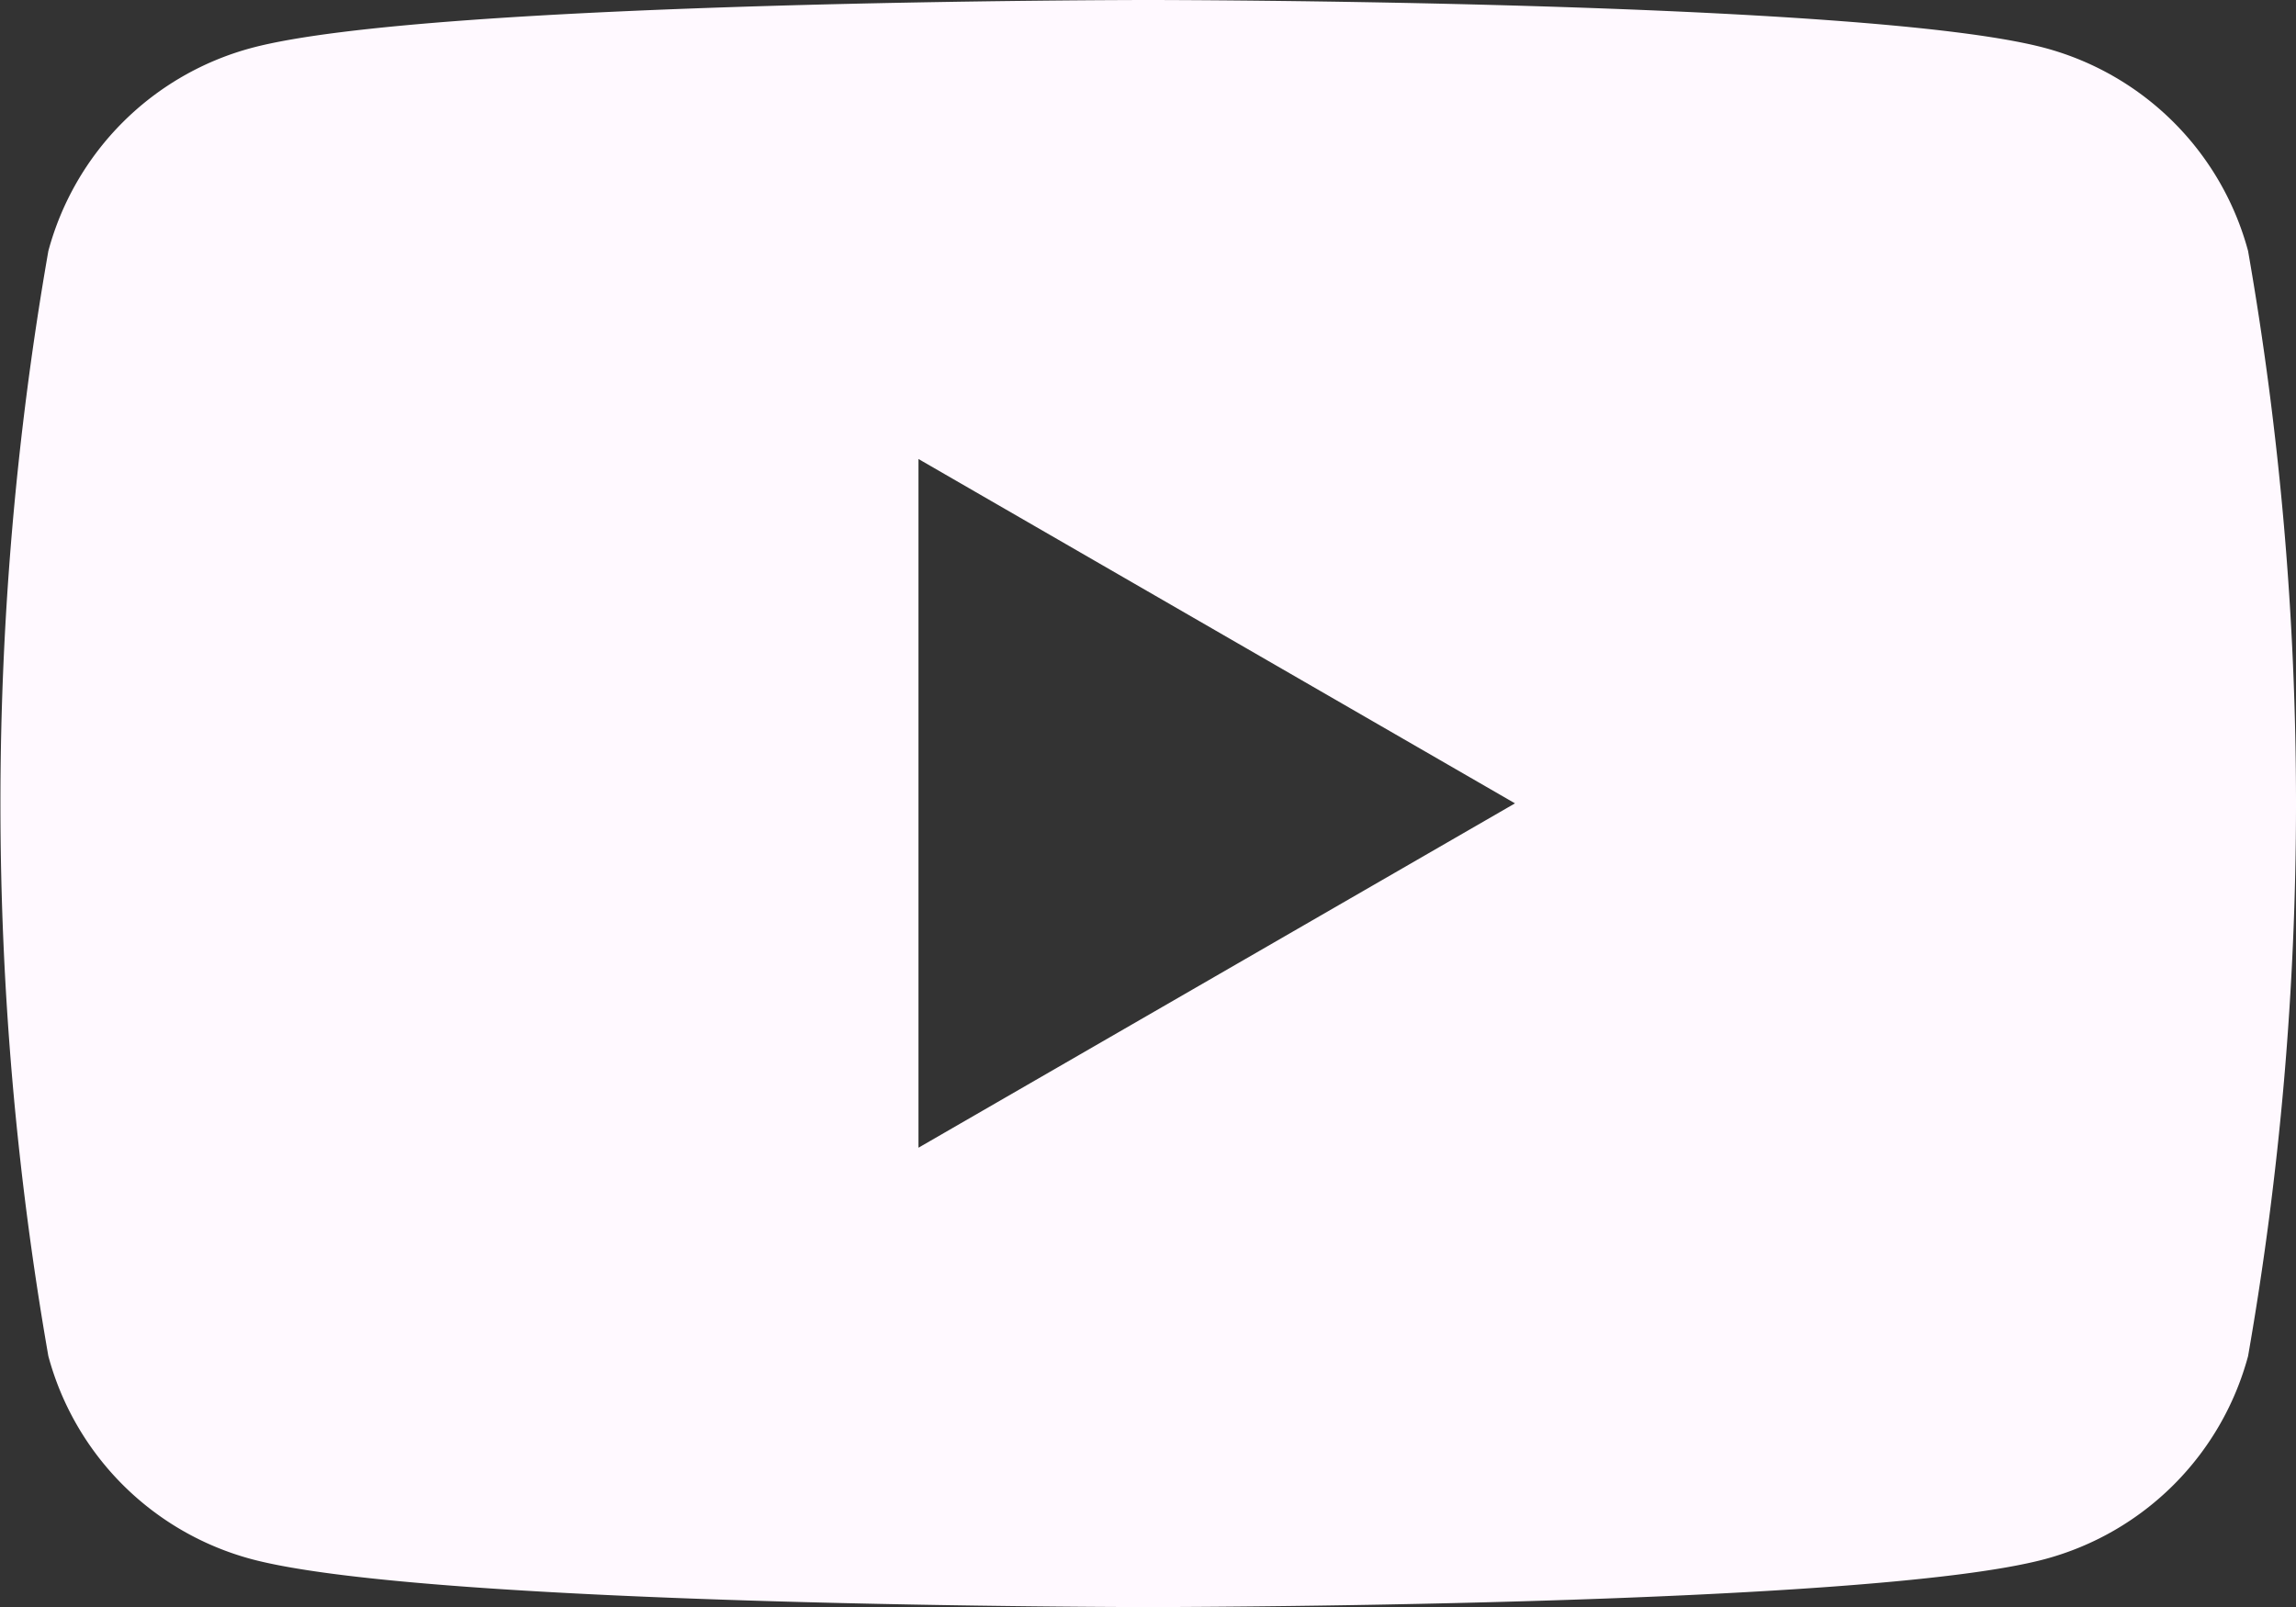
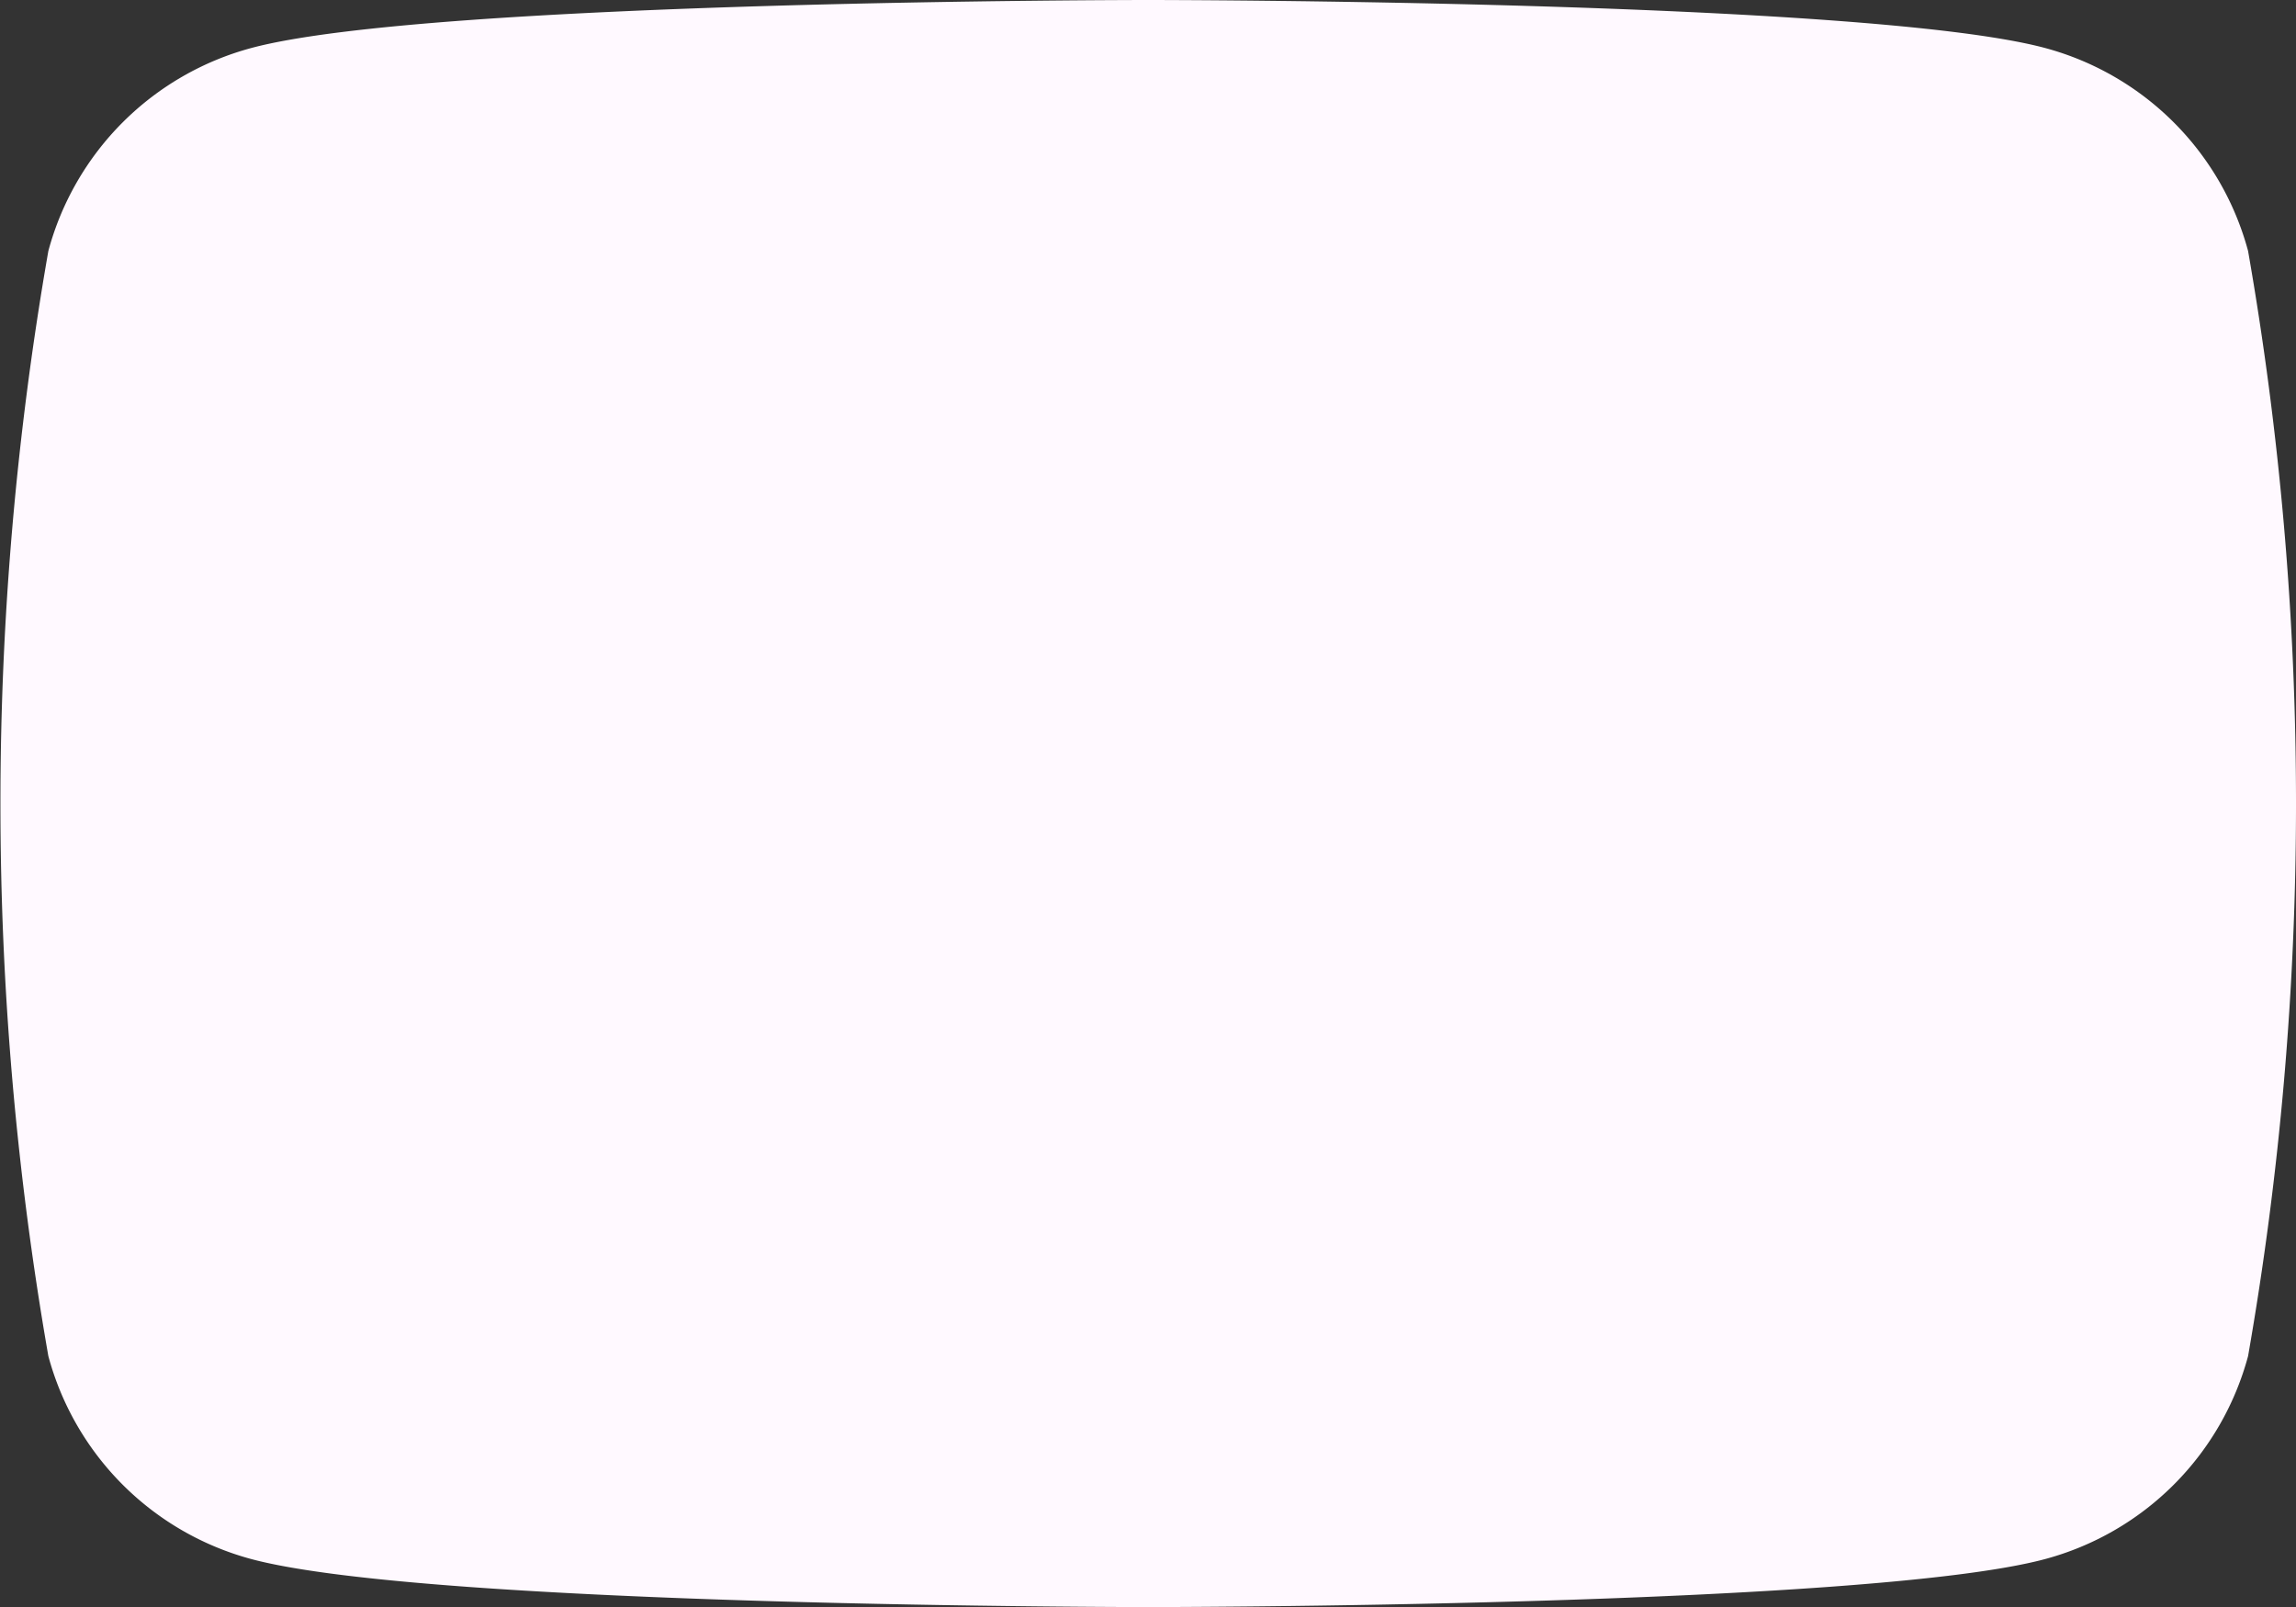
<svg xmlns="http://www.w3.org/2000/svg" width="32" height="22.401" viewBox="0 0 32 22.401">
  <rect x="0" y="0" width="32" height="22.401" fill="#333333" stroke="none" />
-   <path id="パス_218" data-name="パス 218" d="M115.882,88.533a4.008,4.008,0,0,0-2.829-2.829c-2.5-.669-12.5-.669-12.5-.669s-10.007,0-12.5.669a4.008,4.008,0,0,0-2.829,2.829,44.734,44.734,0,0,0,0,15.405,4.008,4.008,0,0,0,2.829,2.829c2.5.669,12.5.669,12.5.669s10.006,0,12.5-.669a4.008,4.008,0,0,0,2.829-2.829,44.733,44.733,0,0,0,0-15.405Zm-18.531,12.5v-9.6l8.314,4.8Z" transform="translate(-84.55 -85.035)" fill="#fff9ff" />
+   <path id="パス_218" data-name="パス 218" d="M115.882,88.533a4.008,4.008,0,0,0-2.829-2.829c-2.5-.669-12.5-.669-12.5-.669s-10.007,0-12.5.669a4.008,4.008,0,0,0-2.829,2.829,44.734,44.734,0,0,0,0,15.405,4.008,4.008,0,0,0,2.829,2.829c2.5.669,12.5.669,12.5.669s10.006,0,12.5-.669a4.008,4.008,0,0,0,2.829-2.829,44.733,44.733,0,0,0,0-15.405Zm-18.531,12.5l8.314,4.8Z" transform="translate(-84.55 -85.035)" fill="#fff9ff" />
</svg>